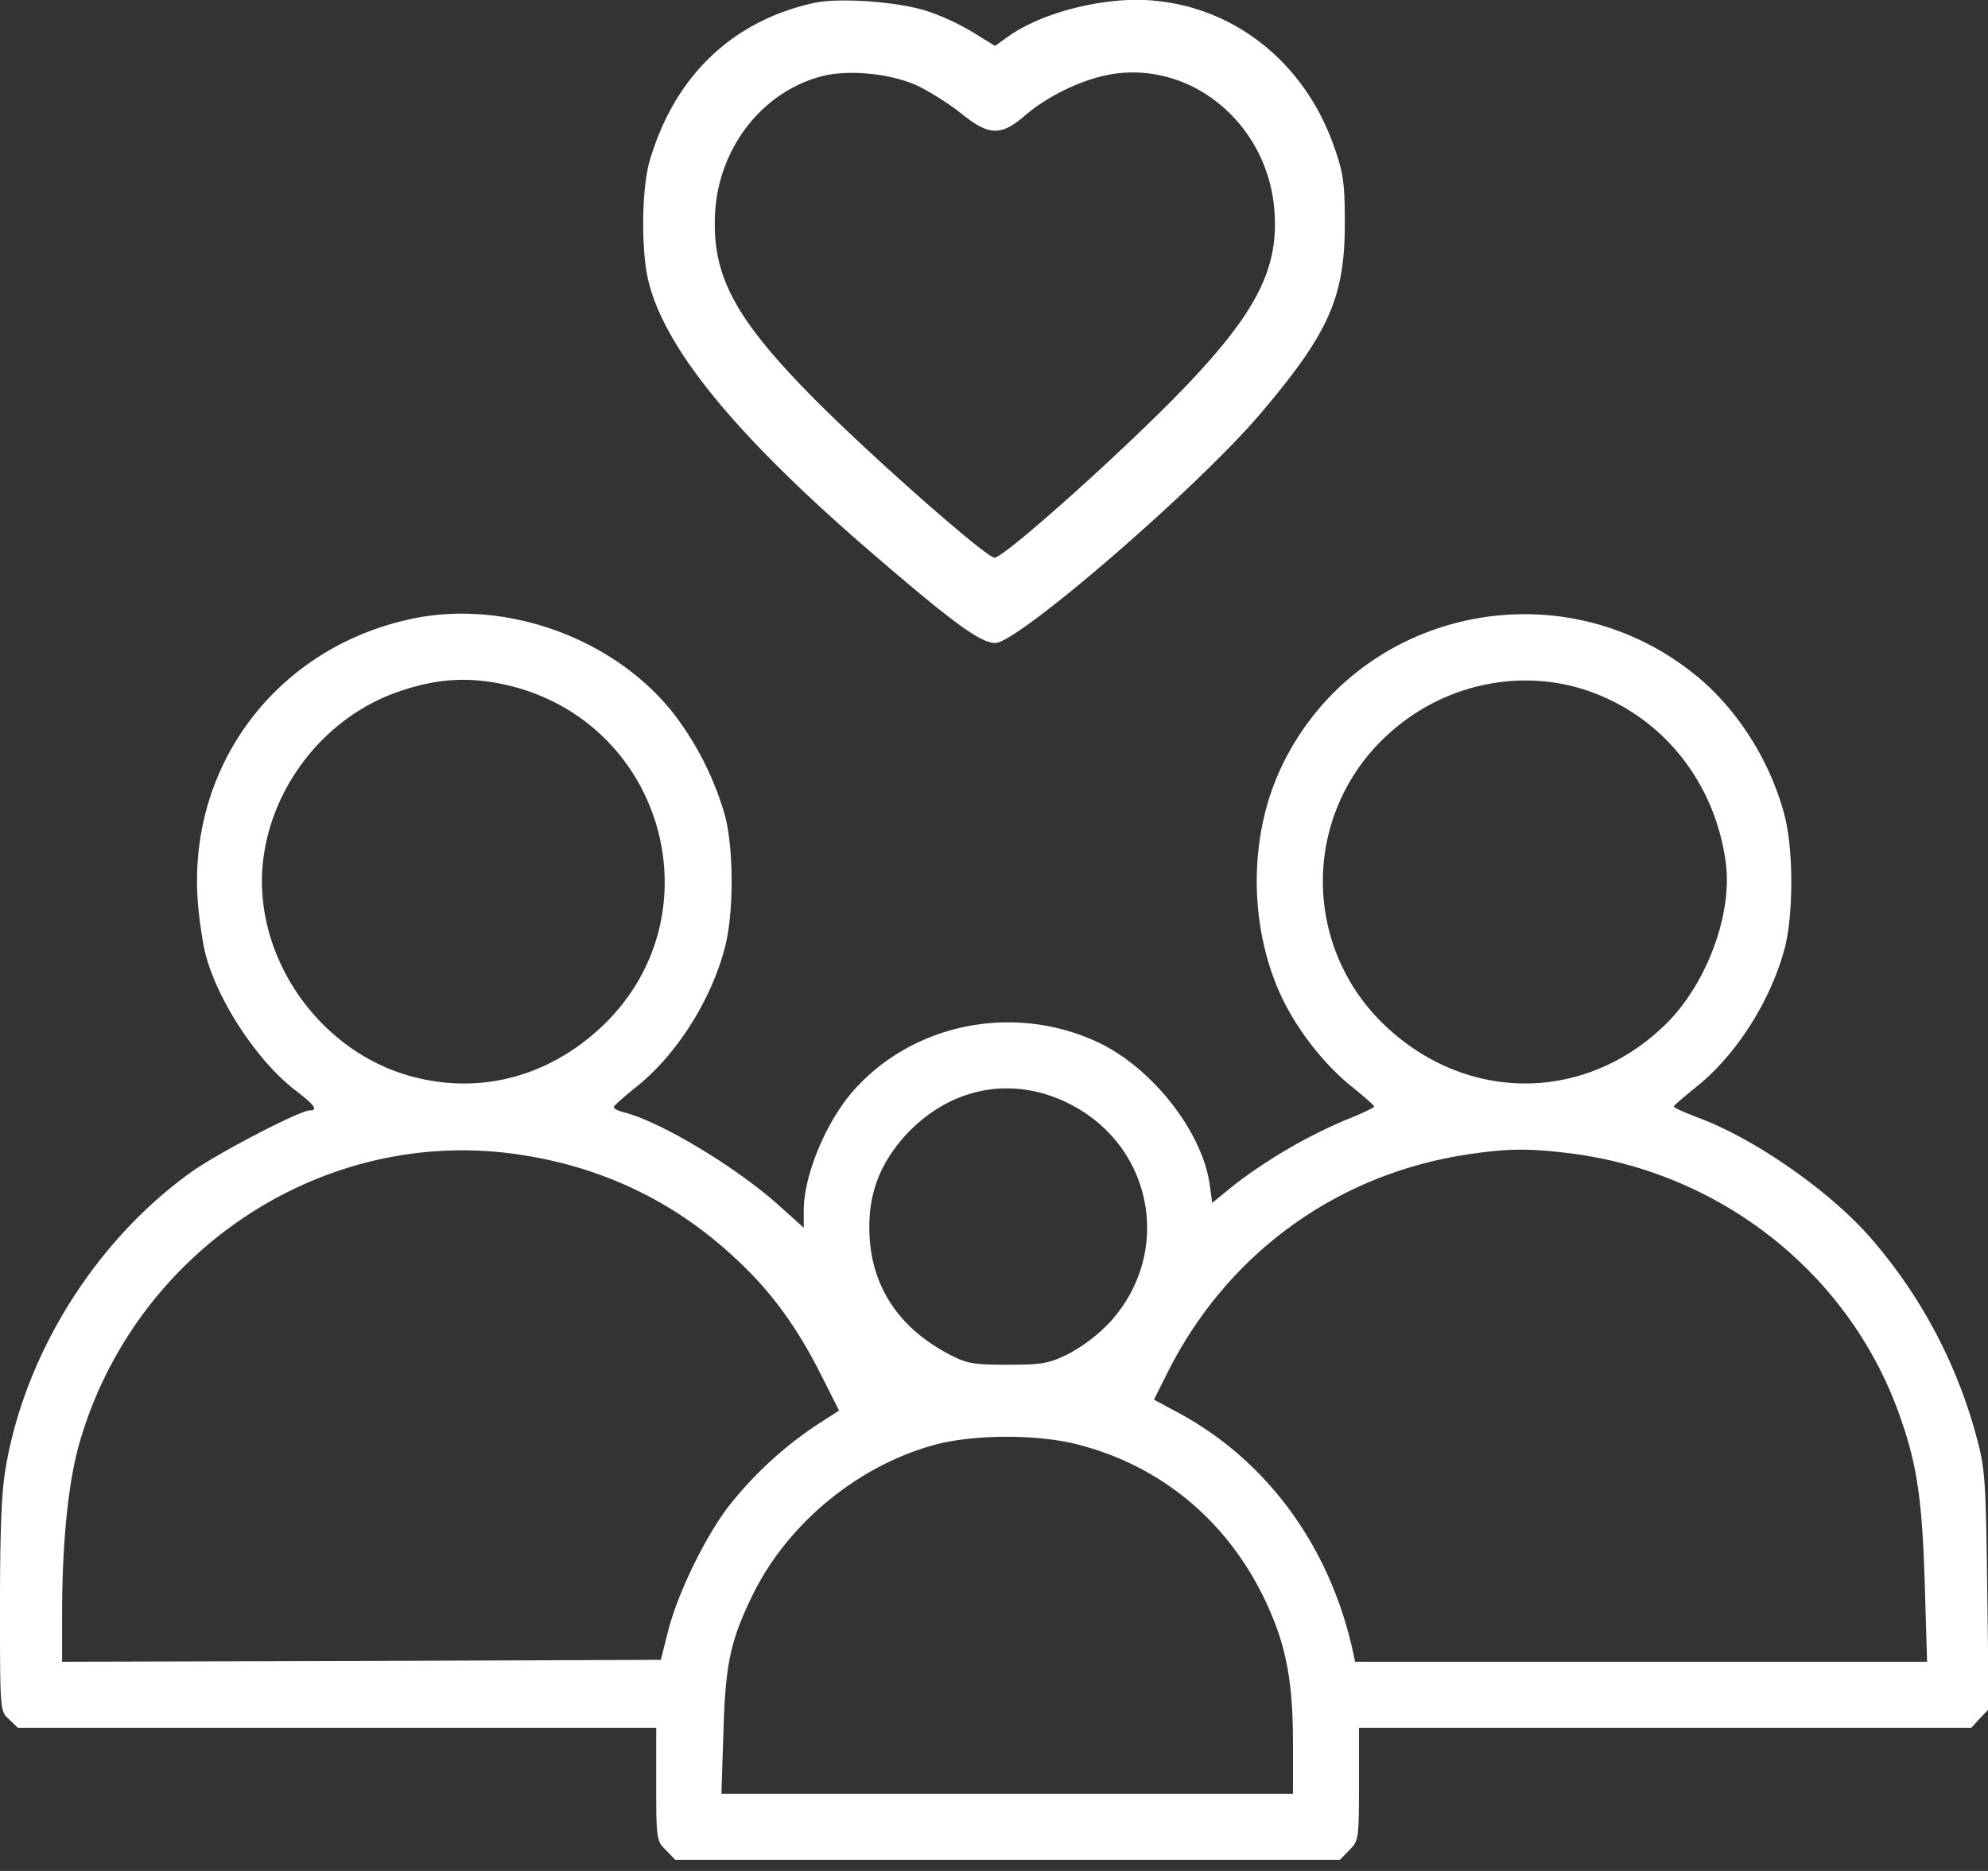
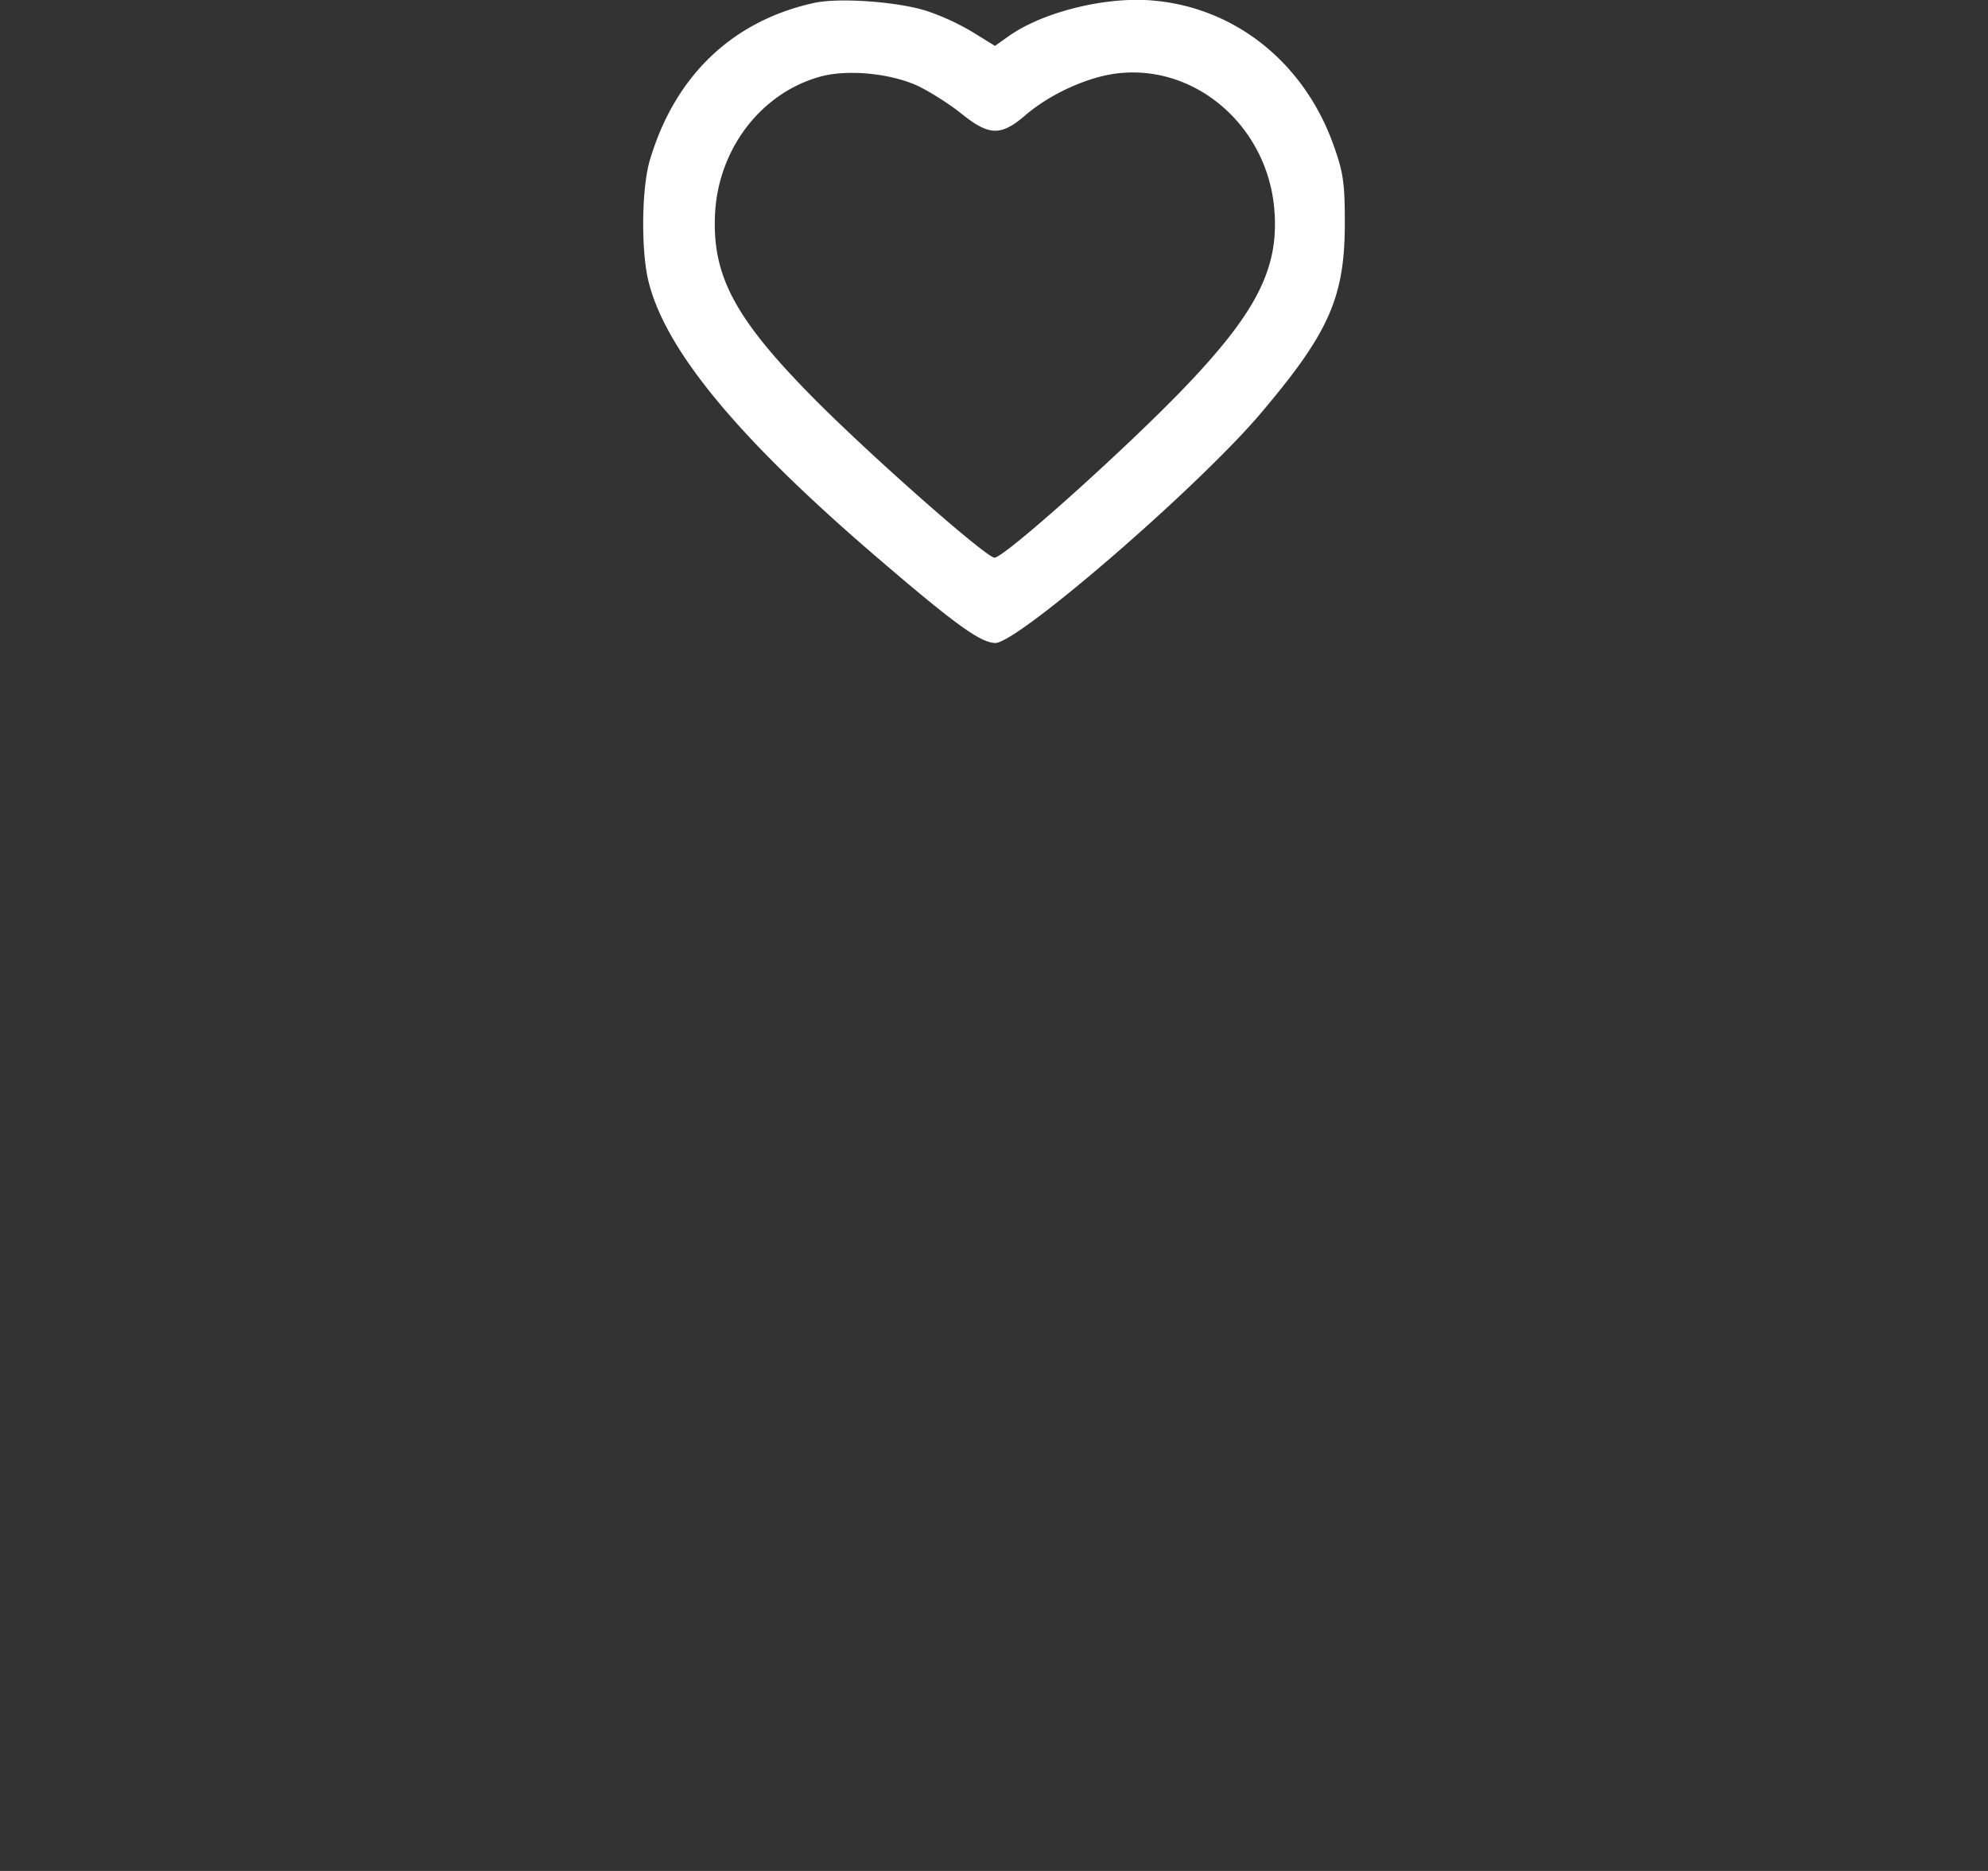
<svg xmlns="http://www.w3.org/2000/svg" width="34" height="32" fill="none">
  <rect width="100%" height="100%" fill="#333333" stroke="none" />
  <path fill="#fff" d="M13.9.055c-1.39.314-2.365 1.255-2.788 2.692-.143.489-.15 1.583-.014 2.093.308 1.197 1.59 2.721 3.984 4.764 1.268 1.087 1.698 1.393 1.942 1.393.387 0 3.518-2.706 4.572-3.968C22.735 5.679 23 5.074 23 3.812c0-.7-.029-.875-.2-1.35-.502-1.386-1.663-2.32-3.053-2.45-.803-.08-1.878.182-2.472.59l-.258.183-.366-.226a4.058 4.058 0 0 0-.802-.372c-.502-.16-1.52-.234-1.95-.132Zm1.784 1.408c.215.102.552.314.76.482.472.379.673.386 1.089.029.43-.372 1.096-.671 1.605-.722 1.311-.139 2.508.89 2.651 2.275.1 1-.25 1.744-1.433 2.999-.982 1.043-3.175 3.012-3.347 3.012-.143 0-2.128-1.75-3.102-2.735-1.355-1.372-1.734-2.101-1.677-3.166.064-1.094.781-2.035 1.777-2.32.466-.138 1.211-.065 1.677.146Z" />
-   <path fill="#fff" d="M7.006 10.592c-2.331.511-3.845 2.583-3.613 4.947.027.272.08.63.127.797.212.804.903 1.84 1.547 2.324.312.24.378.332.232.332-.172 0-1.56.724-2.012 1.043C1.654 21.197.438 23.123.1 25.088c-.073.405-.1 1.076-.1 2.371 0 1.8 0 1.806.153 1.946l.152.146h10.918v.963c0 .943.006.976.166 1.129l.159.166h11.369l.16-.166c.158-.153.165-.186.165-1.13v-.962H33.715l.145-.16.153-.159-.026-2.052c-.027-1.979-.034-2.065-.213-2.71a8.548 8.548 0 0 0-1.76-3.273c-.69-.804-1.979-1.707-2.948-2.072-.246-.093-.445-.18-.438-.2 0-.02.16-.152.345-.305.704-.544 1.315-1.5 1.554-2.417.146-.578.146-1.687-.007-2.258-.245-.943-.83-1.852-1.554-2.424-2.33-1.859-5.784-1.075-7.052 1.6-.558 1.176-.558 2.697-.013 3.892.265.578.73 1.176 1.202 1.56.219.174.398.333.398.353 0 .02-.212.12-.478.226a8.818 8.818 0 0 0-1.906 1.108l-.385.313-.04-.293c-.12-.91-.97-1.998-1.892-2.443-1.435-.684-3.175-.346-4.204.817-.471.537-.85 1.447-.85 2.052v.292l-.445-.399c-.757-.67-2.019-1.42-2.63-1.574-.1-.026-.179-.066-.172-.093 0-.02.16-.159.345-.312.704-.544 1.315-1.494 1.554-2.417.153-.578.153-1.68 0-2.258a5.24 5.24 0 0 0-.877-1.74c-1.022-1.301-2.901-1.972-4.515-1.613Zm1.68 1.129c2.683.637 3.6 3.95 1.607 5.837-.903.85-2.059 1.162-3.214.863-1.66-.425-2.822-2.151-2.563-3.818.192-1.255 1.102-2.358 2.29-2.77.665-.232 1.223-.265 1.88-.112Zm18.56.126c1.242.465 2.099 1.58 2.272 2.928.106.87-.326 2.032-1.003 2.716-1.361 1.362-3.4 1.388-4.808.067a3.39 3.39 0 0 1 .066-5.027c.957-.857 2.305-1.122 3.474-.684Zm-9.024 7c1.487.696 1.86 2.556.763 3.764a2.82 2.82 0 0 1-.71.545c-.339.166-.452.186-1.043.186-.59 0-.697-.02-1.002-.18-.897-.471-1.368-1.221-1.362-2.184 0-.605.2-1.096.618-1.56.744-.804 1.773-1.023 2.736-.572Zm-9.523.876c1.501.186 2.803.79 3.885 1.806.591.544 1.036 1.155 1.434 1.939l.332.657-.411.266a6.483 6.483 0 0 0-1.495 1.395c-.398.53-.856 1.474-1.016 2.105l-.126.498-5.12.02-5.12.013v-.81c0-1.242.107-2.278.3-2.942.936-3.234 4.07-5.346 7.337-4.947Zm18.13 0c2.556.312 4.734 2.005 5.617 4.37.332.896.425 1.48.472 2.98l.04 1.349h-9.782l-.04-.186c-.398-1.8-1.48-3.274-3.015-4.09l-.385-.207.232-.464c1.01-2.013 2.856-3.367 5.067-3.72.71-.112 1.09-.119 1.793-.032Zm-8.408 4.98c1.415.359 2.544 1.288 3.194 2.623.372.77.498 1.388.498 2.49v.864H12.338l.034-1.043c.033-1.169.119-1.567.484-2.324.598-1.248 1.826-2.258 3.161-2.61.67-.172 1.727-.172 2.404 0Z" />
</svg>